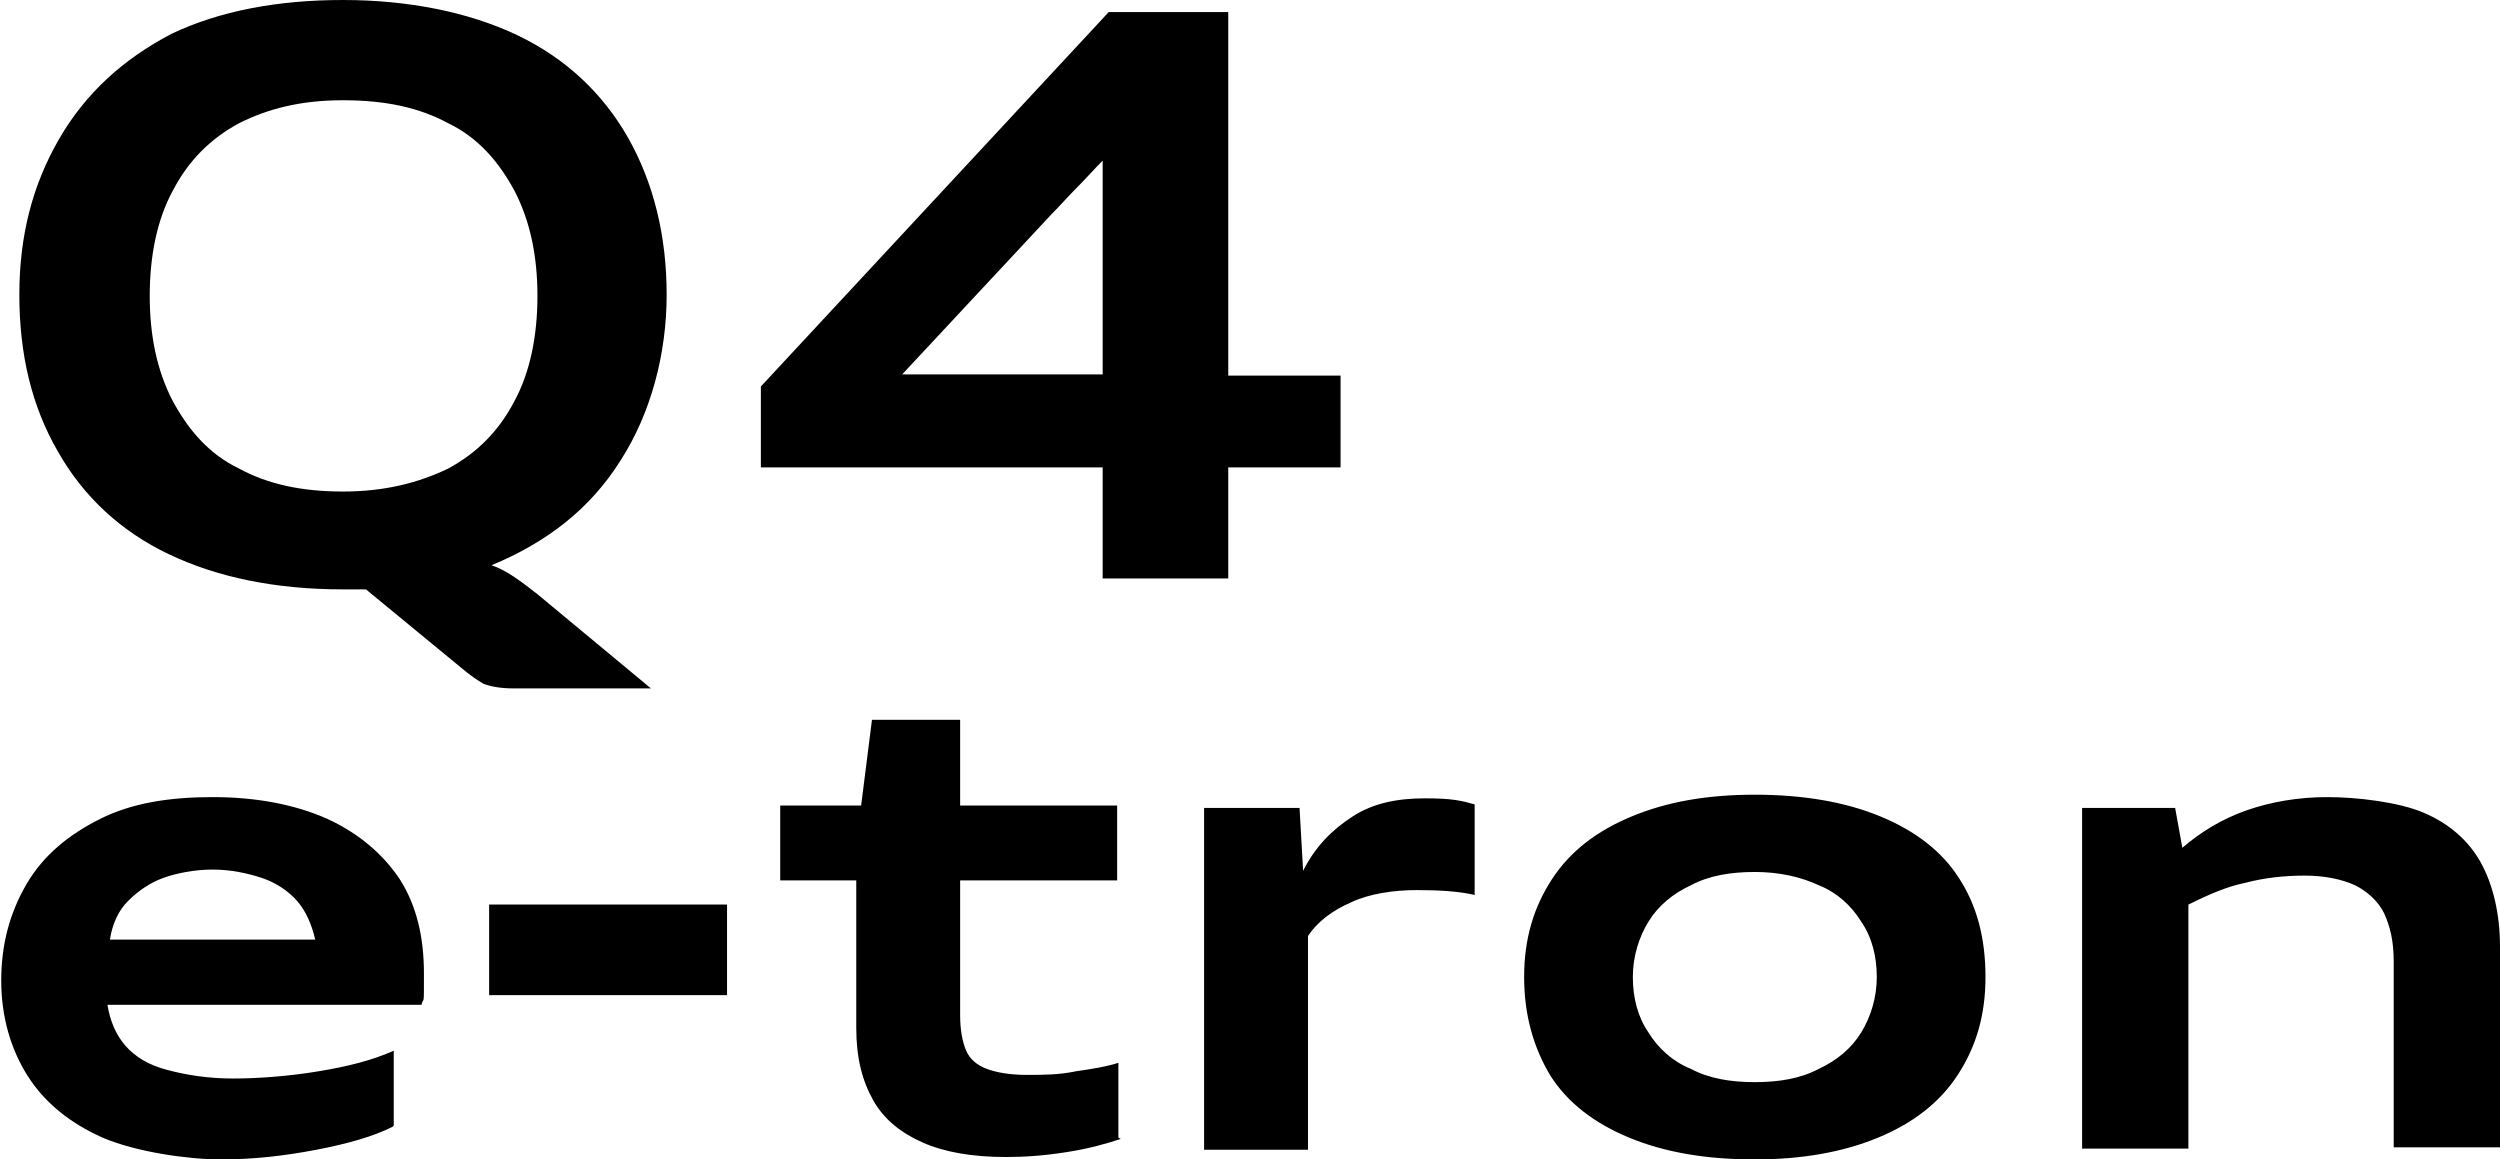
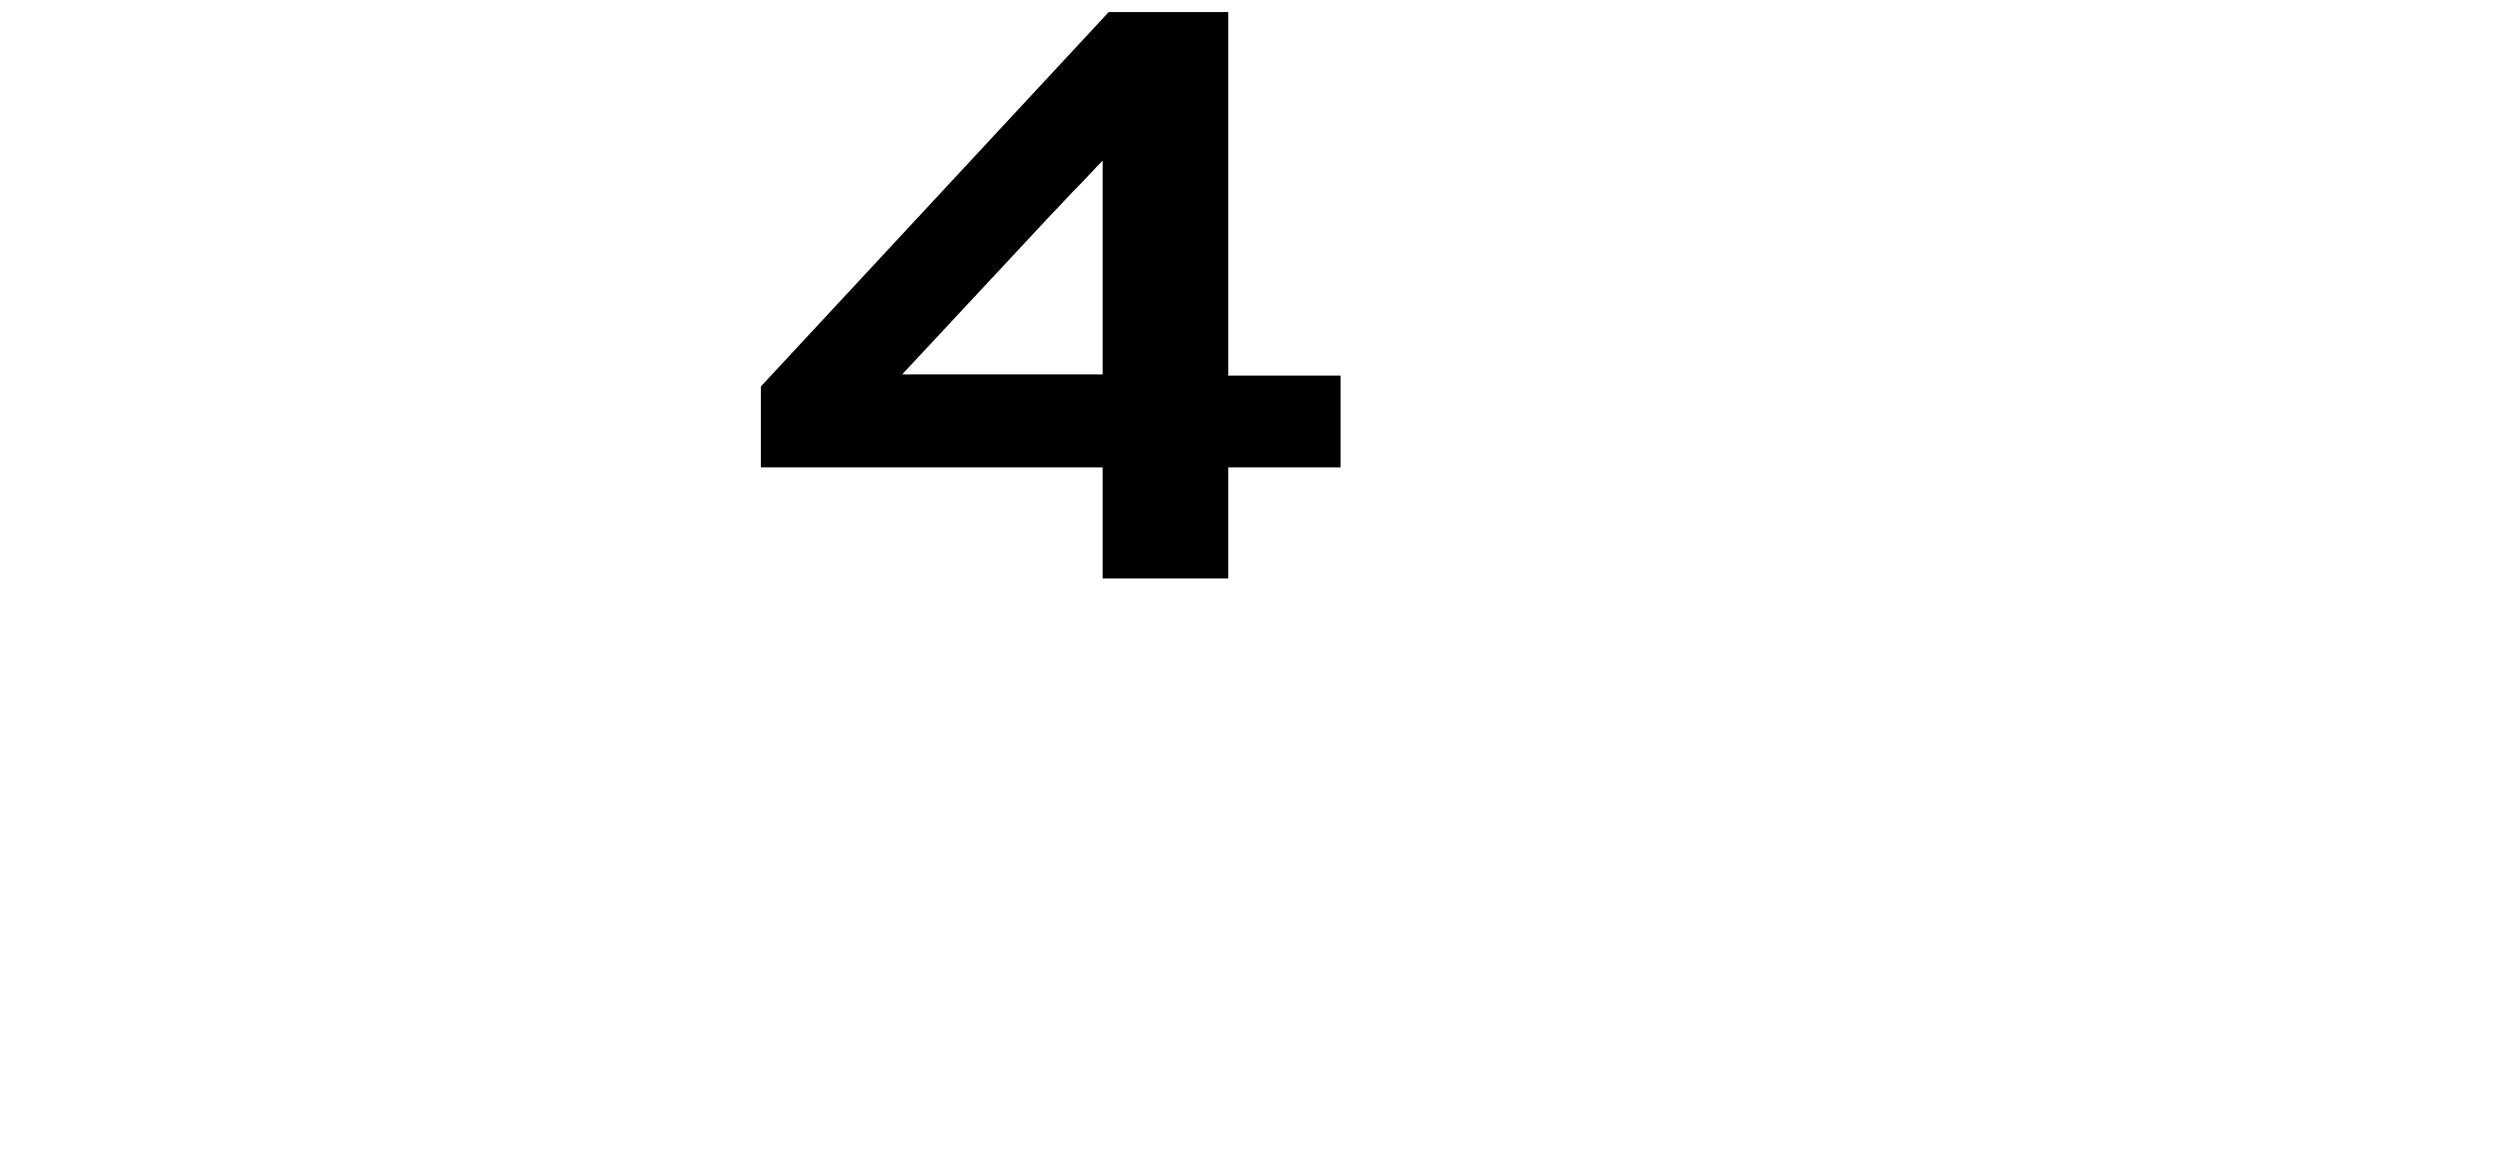
<svg xmlns="http://www.w3.org/2000/svg" width="207px" height="96px" viewBox="0 0 207 96" version="1.1">
  <g id="surface1">
-     <path style=" stroke:none;fill-rule:nonzero;fill:rgb(0%,0%,0%);fill-opacity:1;" d="M 42.5 57 C 41.301 57 40.5 56.801 40 56.602 C 39.5 56.301 38.898 55.898 38.199 55.301 L 30.301 48.801 C 29.301 48.801 28.699 48.801 28.398 48.801 C 22.801 48.801 18 47.801 14 45.898 C 10 44 6.898 41.102 4.801 37.398 C 2.602 33.602 1.602 29.301 1.602 24.398 C 1.602 19.5 2.699 15.301 4.898 11.5 C 7.102 7.699 10.199 4.898 14.199 2.801 C 18.199 0.898 23 0 28.398 0 C 33.801 0 38.801 1 42.801 2.898 C 46.801 4.801 49.898 7.699 52 11.398 C 54.102 15.102 55.199 19.5 55.199 24.398 C 55.199 29.301 53.898 34.199 51.398 38.102 C 48.898 42.102 45.301 44.898 40.699 46.801 C 41.898 47.199 43.102 48.102 44.5 49.199 L 53.898 57 Z M 28.398 40.699 C 31.801 40.699 34.602 40 37.102 38.801 C 39.5 37.5 41.301 35.699 42.602 33.199 C 43.898 30.801 44.5 27.801 44.5 24.5 C 44.5 21.199 43.898 18.301 42.602 15.801 C 41.301 13.398 39.602 11.398 37.102 10.199 C 34.699 8.898 31.898 8.301 28.398 8.301 C 24.898 8.301 22.199 9 19.801 10.199 C 17.398 11.5 15.602 13.301 14.301 15.801 C 13 18.199 12.398 21.199 12.398 24.5 C 12.398 27.801 13 30.699 14.301 33.199 C 15.602 35.602 17.301 37.602 19.801 38.801 C 22.199 40.102 25 40.699 28.398 40.699 Z M 32.5 93.301 C 30.898 94.102 28.801 94.699 26.199 95.199 C 23.602 95.699 21 96 18.301 96 C 15.602 96 11.301 95.398 8.5 94.199 C 5.801 93 3.699 91.301 2.301 89.102 C 0.898 86.898 0.102 84.199 0.102 81.199 C 0.102 78.199 0.801 75.602 2.199 73.199 C 3.602 70.801 5.699 69.102 8.301 67.801 C 10.898 66.5 14 66 17.602 66 C 21.199 66 24.398 66.602 27.102 67.801 C 29.699 69 31.699 70.699 33.102 72.801 C 34.5 75 35.102 77.602 35.102 80.602 C 35.102 83.602 35.102 82.398 34.898 83.199 L 8.898 83.199 C 9.102 84.5 9.602 85.699 10.398 86.602 C 11.199 87.5 12.301 88.199 13.898 88.602 C 15.398 89 17.199 89.301 19.301 89.301 C 21.398 89.301 24 89.102 26.398 88.699 C 28.801 88.301 30.801 87.801 32.602 87 L 32.602 93.199 Z M 26.102 77.801 C 25.801 76.5 25.301 75.398 24.602 74.602 C 23.898 73.801 22.898 73.102 21.699 72.699 C 20.5 72.301 19.102 72 17.602 72 C 16.102 72 14.602 72.301 13.5 72.699 C 12.398 73.102 11.398 73.801 10.602 74.602 C 9.801 75.398 9.301 76.5 9.102 77.801 L 26.199 77.801 Z M 40.5 82.398 L 40.5 74.898 L 60.199 74.898 L 60.199 82.398 Z M 92.801 94.301 C 91.602 94.699 90.199 95.102 88.301 95.398 C 86.398 95.699 84.801 95.801 83.301 95.801 C 80.5 95.801 78.199 95.398 76.398 94.602 C 74.602 93.801 73.199 92.699 72.301 91.102 C 71.398 89.5 70.898 87.602 70.898 85.102 L 70.898 72.898 L 64.602 72.898 L 64.602 66.699 L 71.301 66.699 L 72.199 59.602 L 79.5 59.602 L 79.5 66.699 L 92.5 66.699 L 92.5 72.898 L 79.5 72.898 L 79.5 84.102 C 79.5 85.301 79.699 86.301 80 87 C 80.301 87.699 80.898 88.199 81.699 88.5 C 82.5 88.801 83.602 89 85 89 C 86.398 89 87.699 89 89.102 88.699 C 90.5 88.5 91.699 88.301 92.602 88 L 92.602 94.199 Z M 99.699 95.199 L 99.699 66.898 L 107.602 66.898 L 107.898 72.102 C 108.898 70.102 110.301 68.699 112 67.602 C 113.699 66.5 115.699 66.102 118 66.102 C 120.301 66.102 121 66.301 122.102 66.602 L 122.102 74.102 C 120.801 73.801 119.199 73.699 117.301 73.699 C 115.398 73.699 113.398 74 111.898 74.699 C 110.301 75.398 109.102 76.301 108.301 77.5 L 108.301 95.199 L 99.602 95.199 Z M 145.301 96 C 141.199 96 137.801 95.398 134.898 94.199 C 132 93 129.801 91.301 128.398 89.102 C 127 86.801 126.199 84.102 126.199 80.898 C 126.199 77.699 127 75.102 128.5 72.801 C 130 70.5 132.199 68.801 135.102 67.602 C 138 66.398 141.301 65.801 145.301 65.801 C 149.301 65.801 152.801 66.398 155.699 67.602 C 158.602 68.801 160.801 70.5 162.199 72.699 C 163.699 75 164.398 77.699 164.398 80.898 C 164.398 84.102 163.602 86.699 162.102 89 C 160.602 91.301 158.398 93 155.5 94.199 C 152.602 95.398 149.199 96 145.301 96 Z M 145.301 89.602 C 147.301 89.602 149.102 89.301 150.602 88.5 C 152.102 87.801 153.301 86.801 154.102 85.5 C 154.898 84.199 155.398 82.602 155.398 80.898 C 155.398 79.199 155 77.602 154.102 76.301 C 153.301 75 152.102 73.898 150.602 73.301 C 149.102 72.602 147.301 72.199 145.301 72.199 C 143.301 72.199 141.5 72.5 140 73.301 C 138.5 74 137.301 75 136.5 76.301 C 135.699 77.602 135.199 79.199 135.199 80.898 C 135.199 82.602 135.602 84.199 136.5 85.5 C 137.301 86.801 138.5 87.898 140 88.5 C 141.5 89.301 143.301 89.602 145.301 89.602 Z M 198.199 95.199 L 198.199 79.602 C 198.199 77.898 197.898 76.699 197.398 75.602 C 196.898 74.602 196 73.801 195 73.301 C 193.898 72.801 192.5 72.5 190.801 72.5 C 189.102 72.5 187.398 72.699 185.898 73.102 C 184.398 73.398 182.801 74.102 181.199 74.898 L 181.199 95.102 L 172.398 95.102 L 172.398 66.898 L 180.102 66.898 L 180.699 70.199 C 182.199 68.898 184 67.801 186 67.102 C 188 66.398 190.301 66 192.699 66 C 195.102 66 198.602 66.398 200.699 67.301 C 202.801 68.199 204.398 69.602 205.398 71.398 C 206.398 73.199 207 75.602 207 78.398 L 207 95 L 198.199 95 Z M 198.199 95.199 " />
    <path style=" stroke:none;fill-rule:nonzero;fill:rgb(0%,0%,0%);fill-opacity:1;" d="M 91.301 47.898 L 91.301 38.699 L 63 38.699 L 63 32 L 91.801 1 L 101.699 1 L 101.699 31.102 L 111 31.102 L 111 38.699 L 101.699 38.699 L 101.699 47.898 Z M 91.301 19.199 L 91.301 13.301 C 90.602 14 89.898 14.801 89.199 15.5 C 88.5 16.199 87.801 17 87.102 17.699 L 74.699 31 L 91.301 31 L 91.301 19.102 Z M 91.301 19.199 " />
  </g>
</svg>